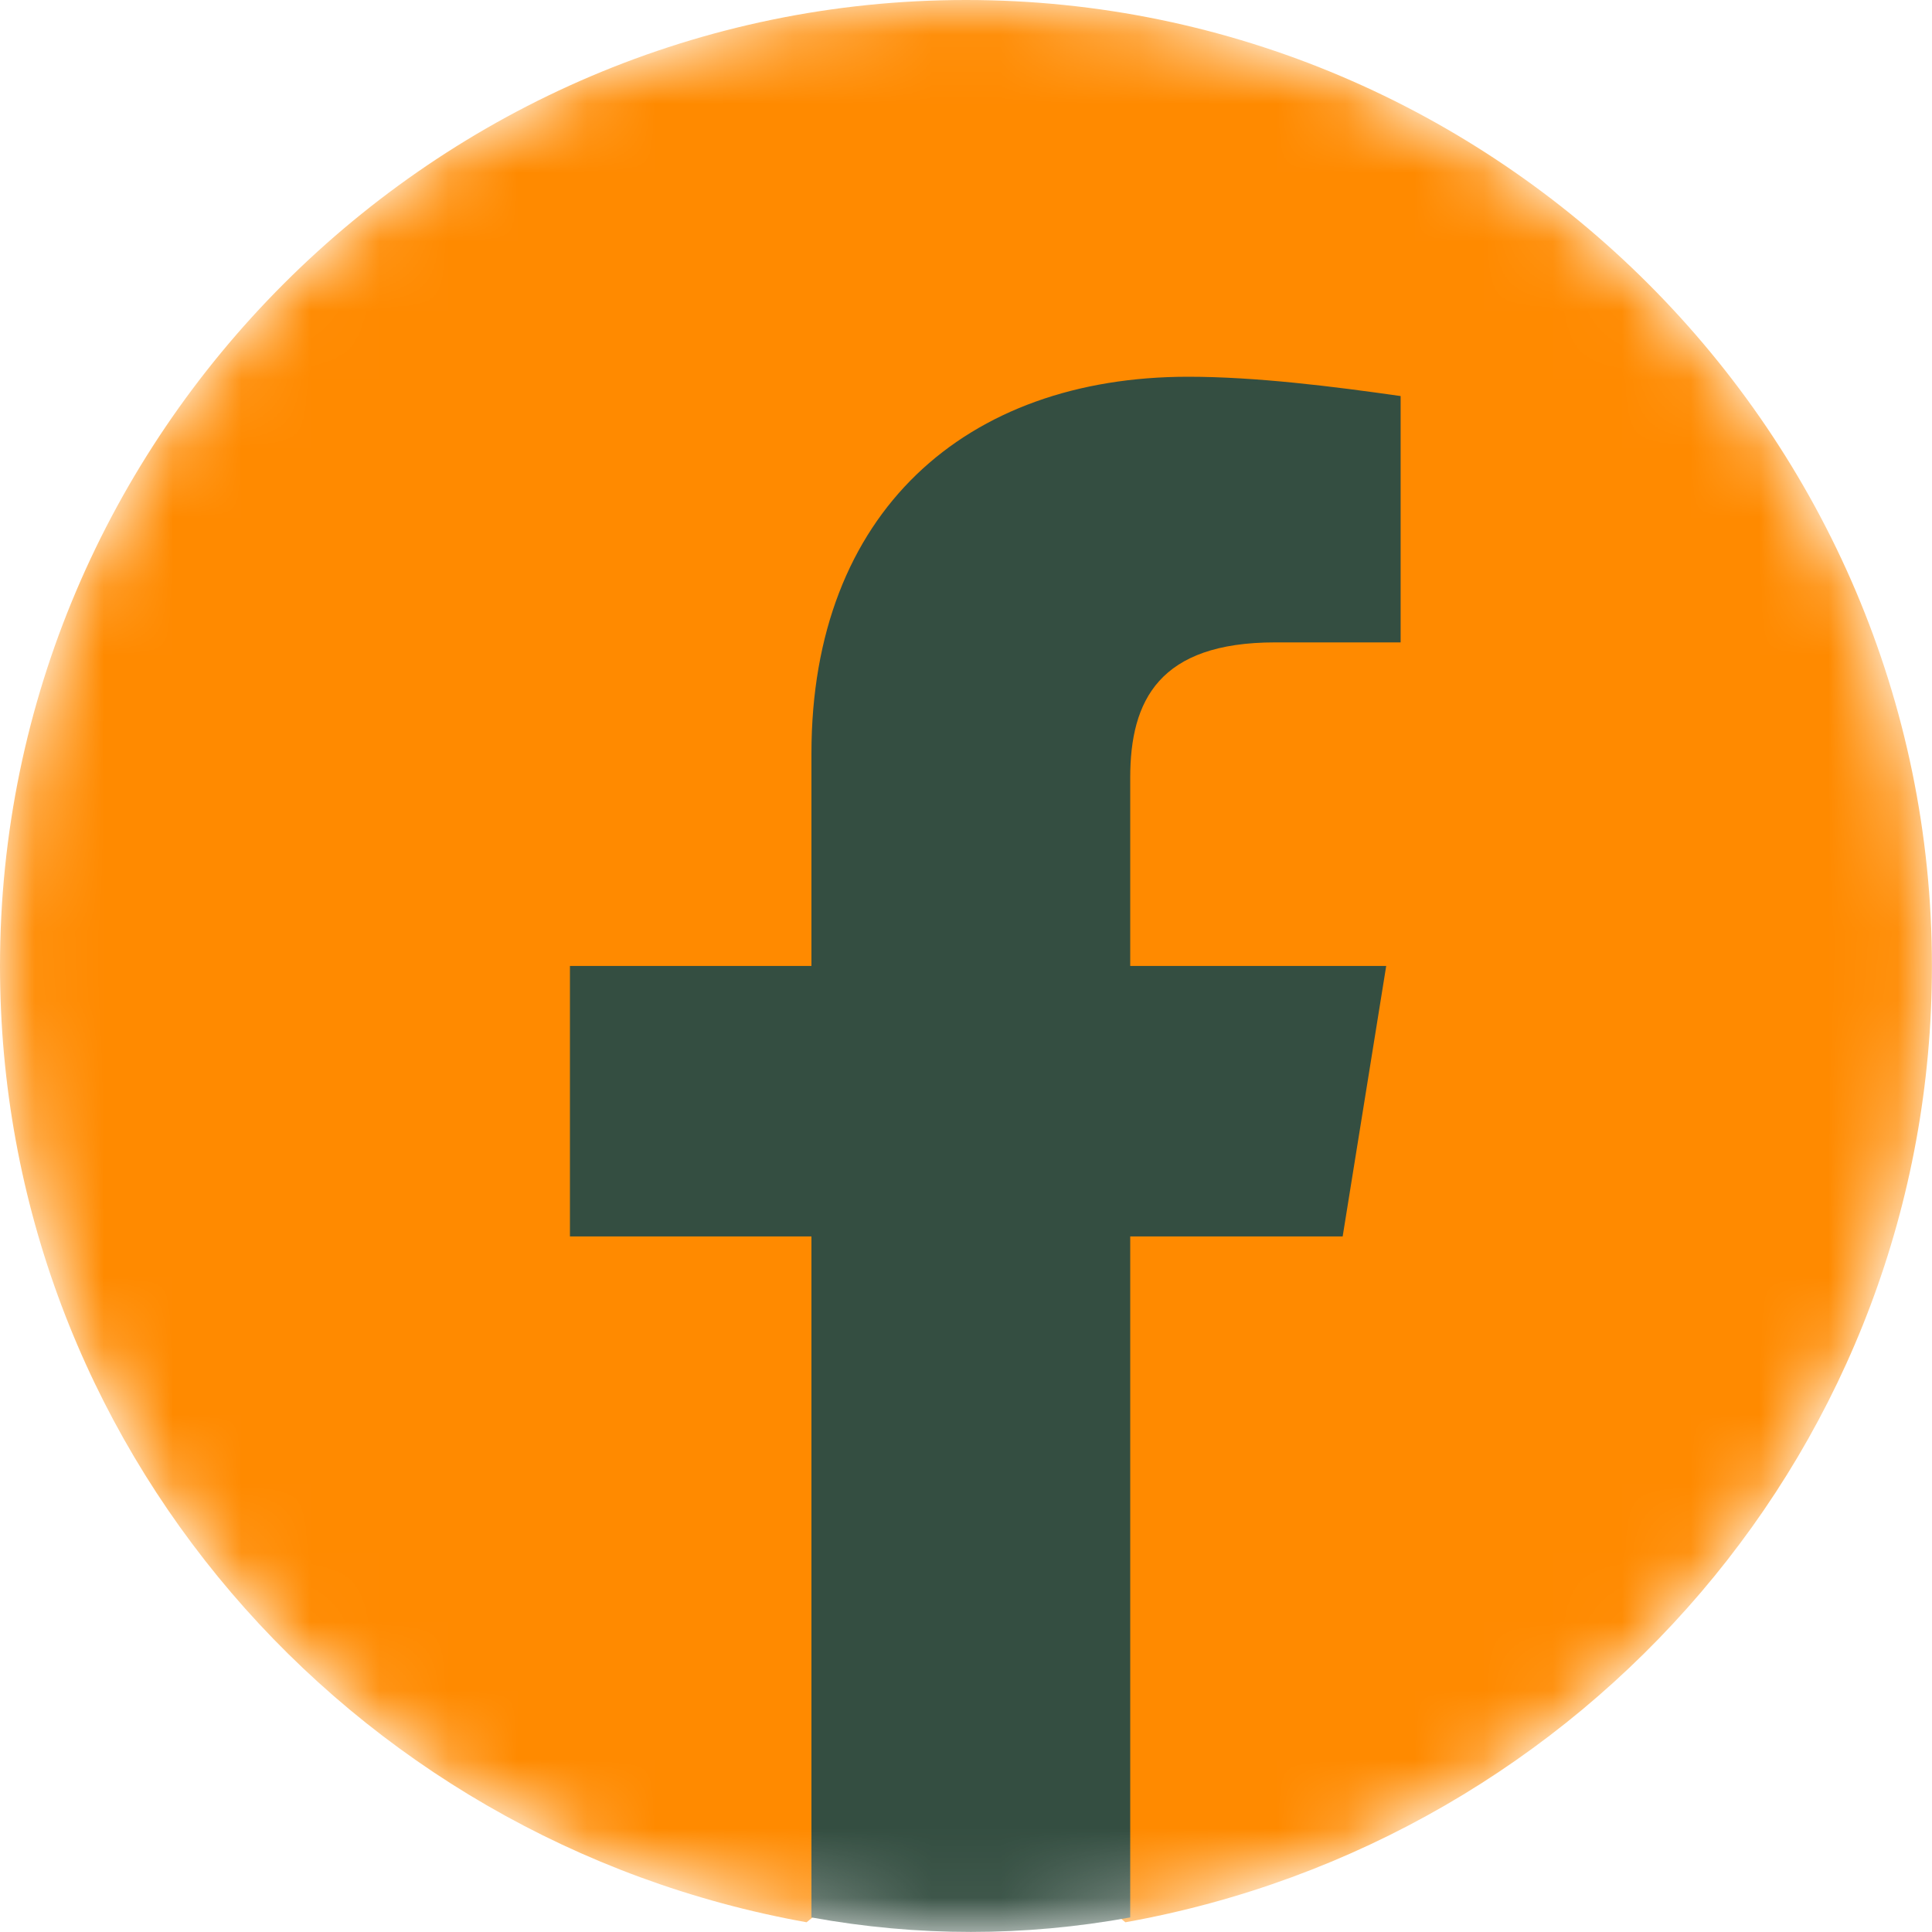
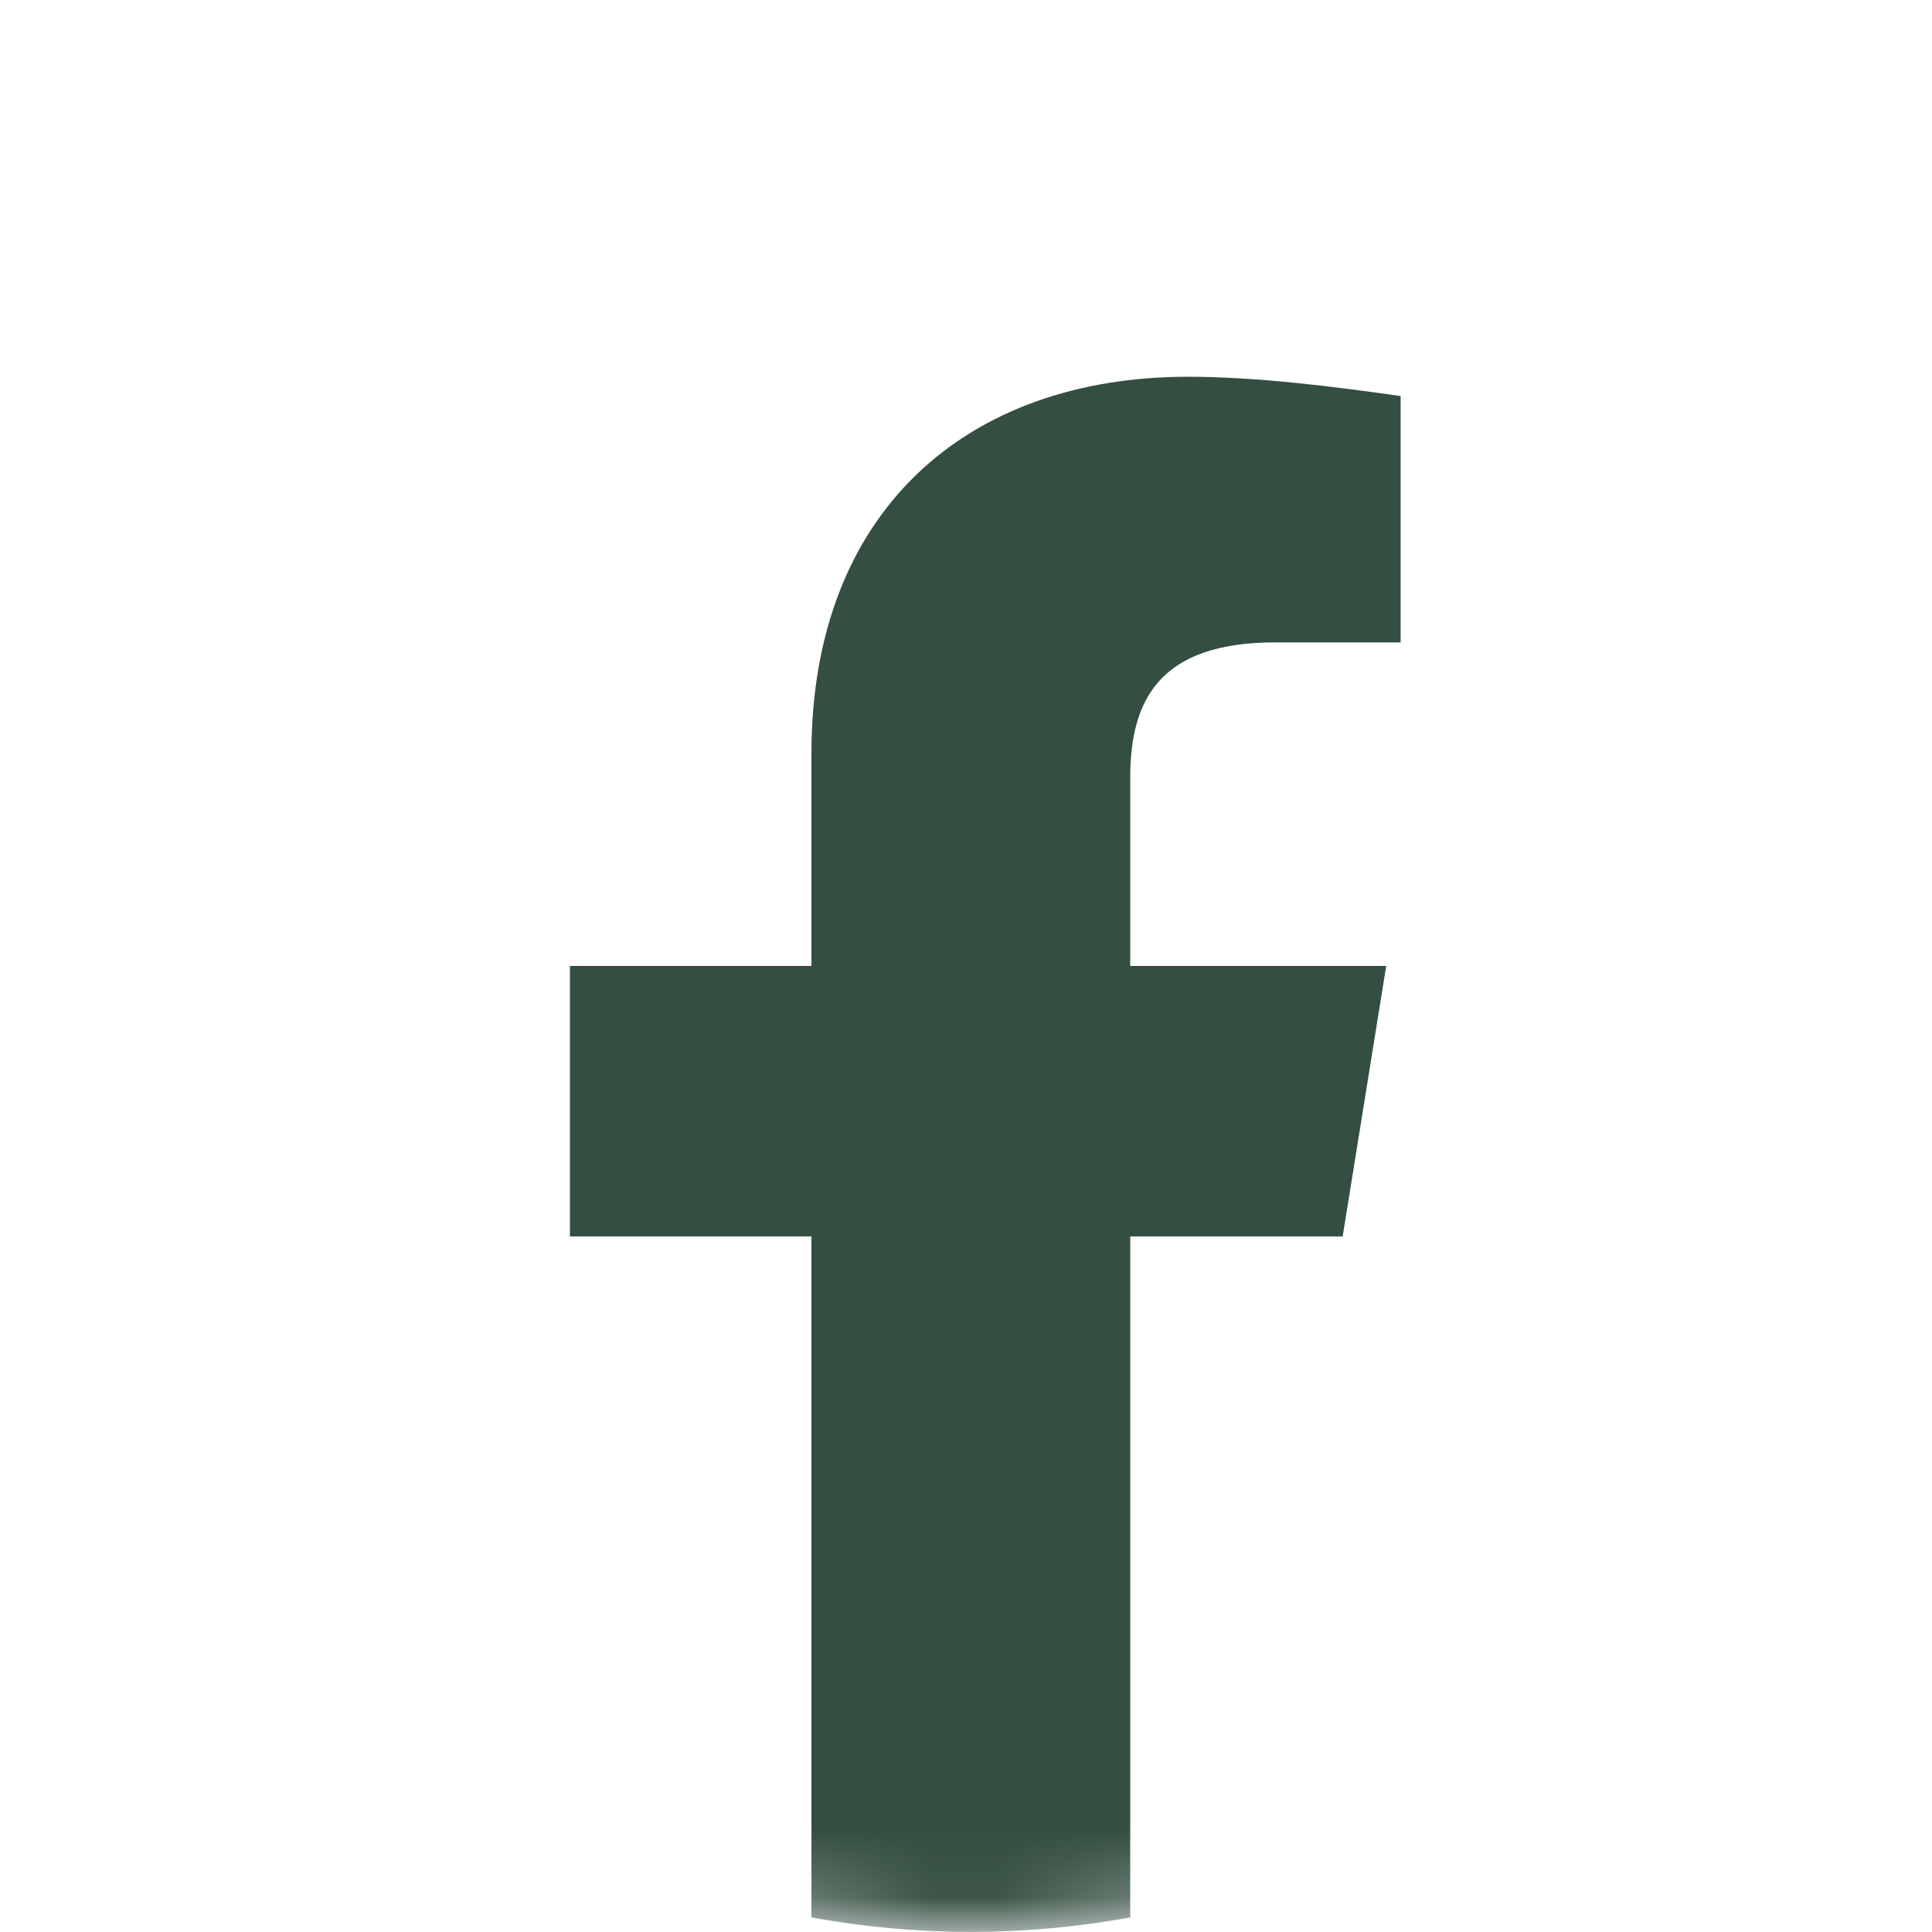
<svg xmlns="http://www.w3.org/2000/svg" width="28" height="28" viewBox="0 0 28 28" fill="none">
  <mask id="mask0_588_2248" style="mask-type:alpha" maskUnits="userSpaceOnUse" x="0" y="-1" width="28" height="29">
    <circle cx="14" cy="14" r="14" fill="#D9D9D9" />
  </mask>
  <g mask="url(#mask0_588_2248)">
-     <path d="M11.69 27.859C5.04 26.669 0 20.929 0 13.999C0 6.3 6.3 -0 14 -0C21.7 -0 27.999 6.3 27.999 13.999C27.999 20.929 22.959 26.669 16.31 27.859L15.54 27.229H12.46L11.69 27.859Z" fill="#FF8A00" />
    <path d="M19.459 17.919L20.09 13.999H16.38V11.27C16.38 10.15 16.8 9.31 18.48 9.31H20.299V5.74C19.32 5.6 18.2 5.46 17.22 5.46C14 5.46 11.76 7.42 11.76 10.92V13.999H8.26V17.919H11.76V27.789C12.53 27.929 13.3 27.999 14.07 27.999C14.84 27.999 15.61 27.929 16.38 27.789V17.919H19.459Z" fill="#344E41" />
  </g>
</svg>